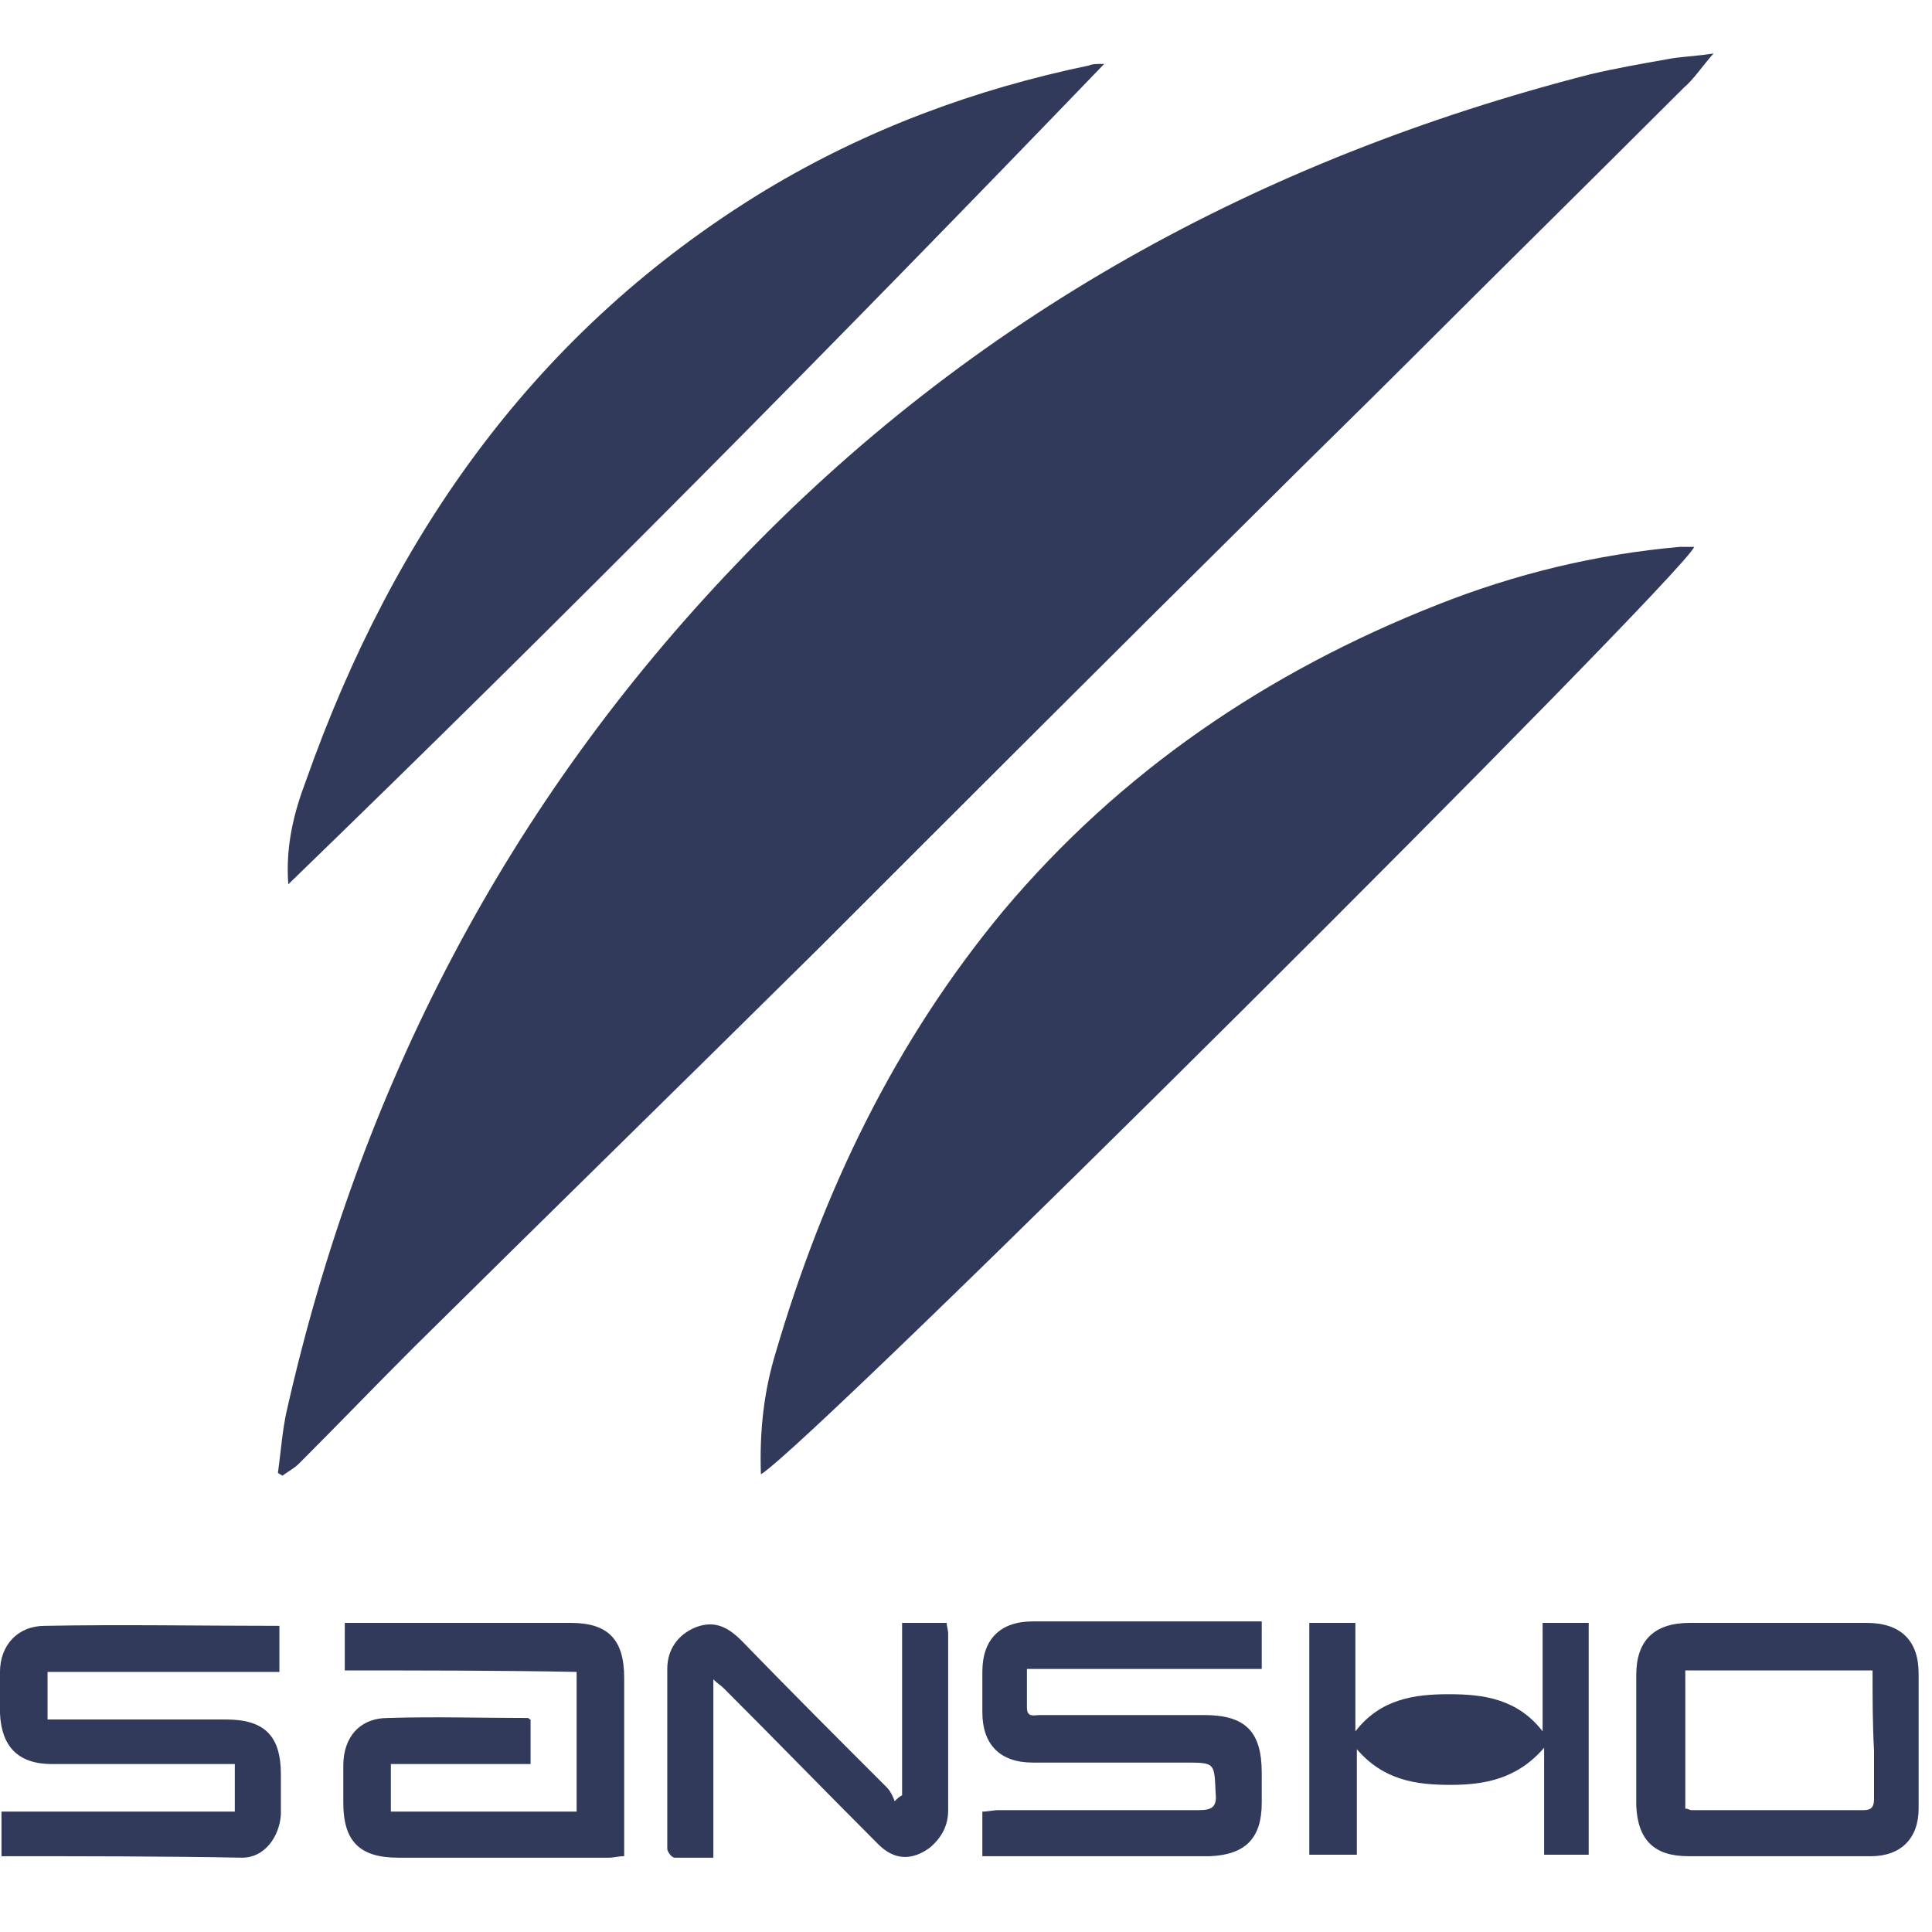
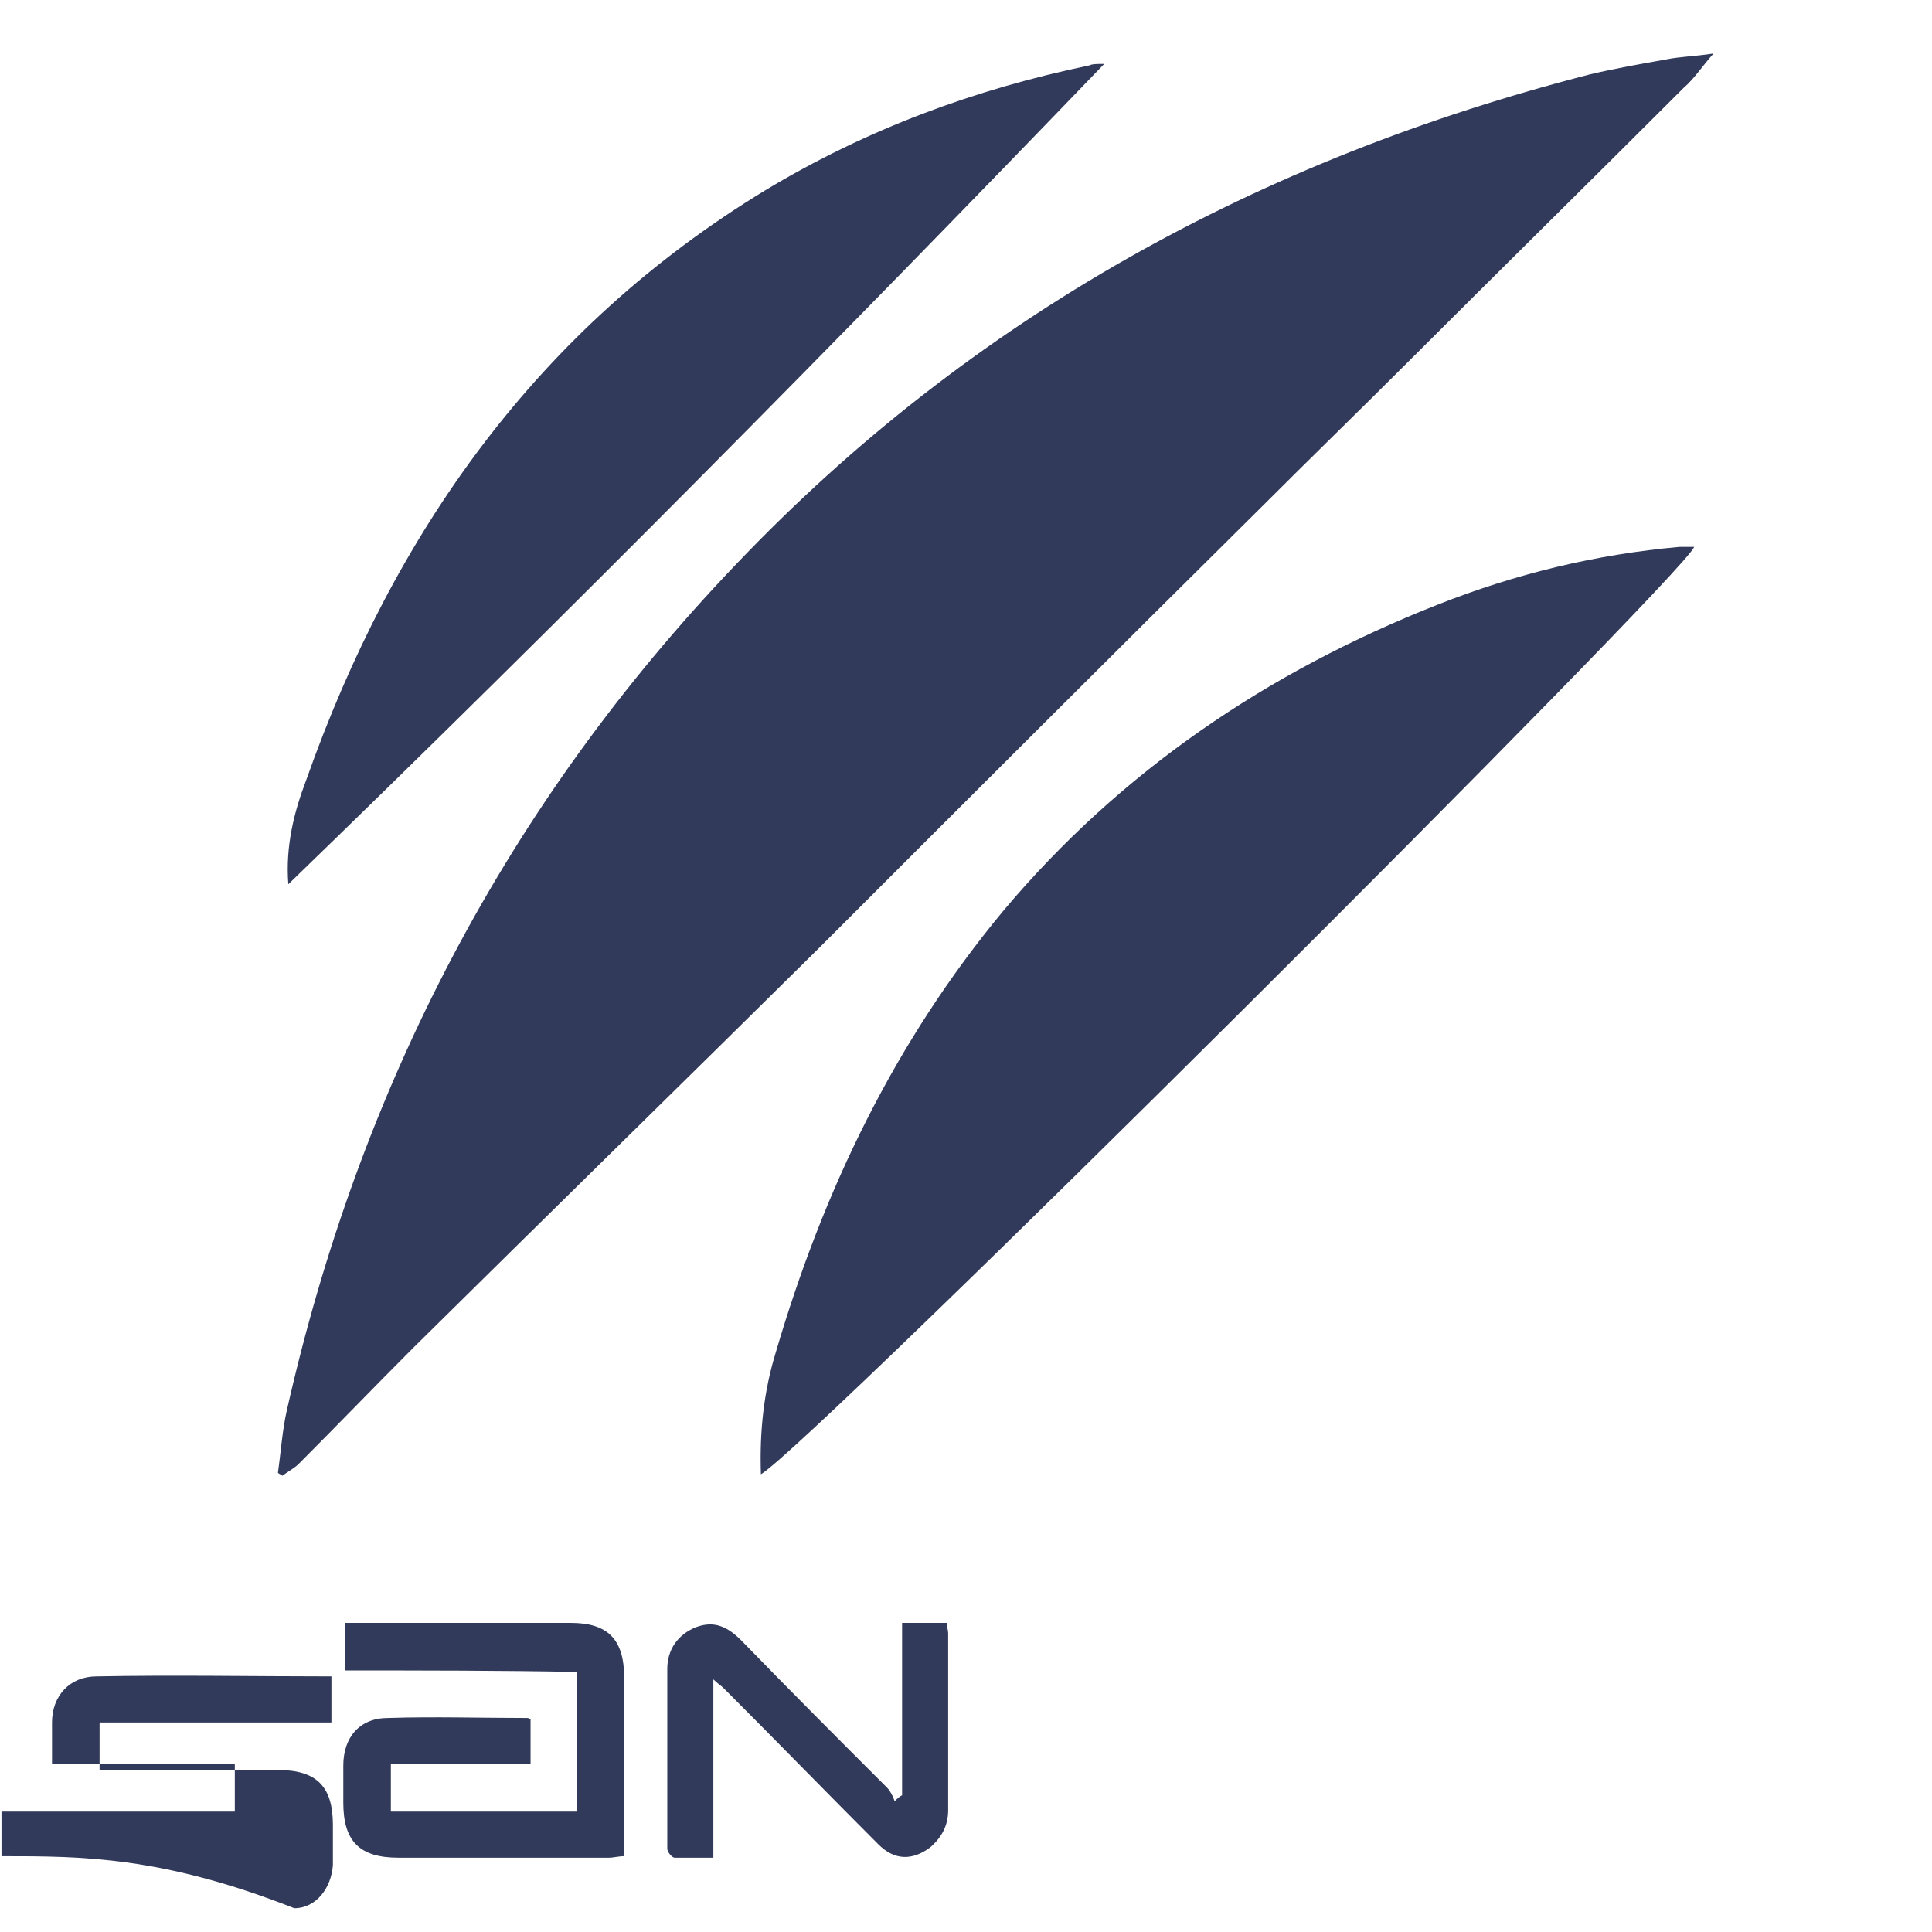
<svg xmlns="http://www.w3.org/2000/svg" version="1.1" id="Layer_1" x="0px" y="0px" viewBox="0 0 130 130" style="enable-background:new 0 0 130 130;" xml:space="preserve">
  <style type="text/css">
	.st0{fill:#313A5A;}
</style>
  <title>Eficiencia Icon</title>
  <desc>Created with Sketch.</desc>
  <g>
    <path class="st0" d="M18.7,99.1c0.2-1.4,0.3-2.9,0.6-4.2C24.2,73.2,34.1,54.1,49.5,38c15.9-16.7,35.3-27.3,57.5-33   c1.7-0.4,3.4-0.7,5.1-1c1-0.2,1.9-0.2,3.2-0.4c-0.8,0.9-1.3,1.7-2,2.3C107.2,12,101,18.1,94.9,24.2c-3.3,3.3-6.7,6.6-10,9.9   C74.9,44,65,53.9,55.1,63.8c-9.1,9-18.2,17.9-27.3,26.9c-2.6,2.6-5.1,5.2-7.7,7.8c-0.3,0.3-0.7,0.5-1.1,0.8   C18.9,99.2,18.8,99.2,18.7,99.1z" />
    <path class="st0" d="M51.2,99.2c-0.1-2.9,0.2-5.6,1-8.2c3.2-10.9,8-20.9,15.3-29.7c7.9-9.4,17.8-16.1,29.2-20.6   c5.3-2.1,10.7-3.4,16.3-3.9c0.3,0,0.6,0,1,0C113.2,38.8,54.6,97.2,51.2,99.2z" />
    <path class="st0" d="M19.4,59.5c-0.2-2.6,0.4-4.9,1.2-7c5.9-16.7,15.6-30.4,30.9-39.7C58.3,8.7,65.6,6,73.3,4.4   c0.2-0.1,0.5-0.1,1-0.1C56.3,23,38.1,41.4,19.4,59.5z" />
    <path class="st0" d="M23.2,112.4c0-1.1,0-2.1,0-3.2c0.3,0,0.7,0,1,0c4.7,0,9.5,0,14.2,0c2.5,0,3.6,1.1,3.6,3.7c0,3.6,0,7.3,0,10.9   c0,0.3,0,0.7,0,1.1c-0.4,0-0.7,0.1-1,0.1c-4.7,0-9.5,0-14.2,0c-2.6,0-3.7-1.1-3.7-3.7c0-0.8,0-1.6,0-2.5c0-1.9,1.1-3.2,3-3.2   c3.1-0.1,6.3,0,9.4,0c0.1,0,0.1,0.1,0.2,0.1c0,0.9,0,1.9,0,3c-3.1,0-6.2,0-9.4,0c0,1.1,0,2.1,0,3.2c4.1,0,8.3,0,12.5,0   c0-3.1,0-6.2,0-9.4C33.7,112.4,28.5,112.4,23.2,112.4z" />
-     <path class="st0" d="M0.1,124.9c0-1,0-2,0-3c5.2,0,10.4,0,15.7,0c0-1.1,0-2.1,0-3.2c-0.4,0-0.7,0-1.1,0c-3.7,0-7.5,0-11.2,0   c-2.3,0-3.4-1.2-3.5-3.4c0-0.9,0-1.9,0-2.8c0-1.8,1.2-3.1,3-3.1c5.2-0.1,10.5,0,15.8,0c0,1,0,2,0,3.1c-5.2,0-10.4,0-15.6,0   c0,1.1,0,2,0,3.2c0.4,0,0.7,0,1.1,0c3.6,0,7.3,0,10.9,0c2.6,0,3.7,1.1,3.7,3.7c0,0.9,0,1.8,0,2.7c-0.1,1.5-1.1,2.9-2.6,2.9   C10.9,124.9,5.5,124.9,0.1,124.9z" />
-     <path class="st0" d="M66.1,124.9c0-1.1,0-2,0-3c0.4,0,0.7-0.1,1.1-0.1c4.5,0,9,0,13.5,0c0.8,0,1.2-0.2,1.1-1.1   c-0.1-2.1,0-2.1-2.1-2.1c-3.4,0-6.8,0-10.2,0c-2.2,0-3.4-1.2-3.4-3.4c0-0.9,0-1.8,0-2.7c0-2.2,1.2-3.4,3.4-3.4c4.5,0,8.9,0,13.4,0   c0.7,0,1.3,0,2,0c0,1.1,0,2.1,0,3.2c-5.2,0-10.4,0-15.8,0c0,0.9,0,1.8,0,2.6c0,0.7,0.5,0.5,0.9,0.5c3.7,0,7.3,0,11,0   c2.8,0,3.9,1.1,3.9,3.9c0,0.7,0,1.3,0,2c0,2.4-1.1,3.5-3.5,3.6c-4.5,0-9,0-13.5,0C67.3,124.9,66.7,124.9,66.1,124.9z" />
-     <path class="st0" d="M119.6,124.9c-2,0-4,0-6,0c-2.3,0-3.4-1.1-3.5-3.4c0-2.9,0-5.9,0-8.8c0-2.3,1.2-3.5,3.6-3.5c4,0,7.9,0,11.9,0   c2.3,0,3.5,1.2,3.5,3.4c0,3,0,6.1,0,9.1c0,2-1.2,3.2-3.2,3.2C123.8,124.9,121.7,124.9,119.6,124.9z M126,112.4c-4.3,0-8.5,0-12.6,0   c0,3.2,0,6.2,0,9.3c0.2,0,0.3,0.1,0.4,0.1c3.9,0,7.7,0,11.6,0c0.6,0,0.7-0.3,0.7-0.8c0-1.1,0-2.1,0-3.2   C126,116,126,114.2,126,112.4z" />
-     <path class="st0" d="M103.8,109.2c1.1,0,2.1,0,3.1,0c0,5.2,0,10.4,0,15.6c-1,0-1.9,0-3,0c0-2.3,0-4.7,0-7.2c-1.8,2.1-4,2.5-6.3,2.5   c-2.3,0-4.5-0.3-6.3-2.4c0,2.4,0,4.7,0,7.1c-1.1,0-2.1,0-3.2,0c0-5.2,0-10.3,0-15.6c1,0,2,0,3.1,0c0,2.3,0,4.7,0,7.3   c1.7-2.2,4-2.5,6.3-2.5c2.3,0,4.6,0.3,6.3,2.5C103.8,114,103.8,111.6,103.8,109.2z" />
+     <path class="st0" d="M0.1,124.9c0-1,0-2,0-3c5.2,0,10.4,0,15.7,0c0-1.1,0-2.1,0-3.2c-0.4,0-0.7,0-1.1,0c-3.7,0-7.5,0-11.2,0   c0-0.9,0-1.9,0-2.8c0-1.8,1.2-3.1,3-3.1c5.2-0.1,10.5,0,15.8,0c0,1,0,2,0,3.1c-5.2,0-10.4,0-15.6,0   c0,1.1,0,2,0,3.2c0.4,0,0.7,0,1.1,0c3.6,0,7.3,0,10.9,0c2.6,0,3.7,1.1,3.7,3.7c0,0.9,0,1.8,0,2.7c-0.1,1.5-1.1,2.9-2.6,2.9   C10.9,124.9,5.5,124.9,0.1,124.9z" />
    <path class="st0" d="M60.7,120.8c0-3.9,0-7.7,0-11.6c1.1,0,2,0,3,0c0,0.2,0.1,0.5,0.1,0.7c0,4,0,7.9,0,11.9c0,1-0.4,1.8-1.2,2.5   c-1.2,0.9-2.4,0.9-3.5-0.2c-3.5-3.5-6.9-7-10.4-10.5c-0.2-0.2-0.4-0.3-0.7-0.6c0,4.1,0,8,0,12c-1,0-1.8,0-2.6,0   c-0.2,0-0.5-0.4-0.5-0.6c0-4,0-8.1,0-12.1c0-1.3,0.7-2.3,1.9-2.8c1.3-0.5,2.2,0,3.1,0.9c3.2,3.3,6.5,6.6,9.8,9.9   c0.2,0.2,0.4,0.6,0.5,0.9C60.4,121,60.5,120.9,60.7,120.8z" />
  </g>
</svg>